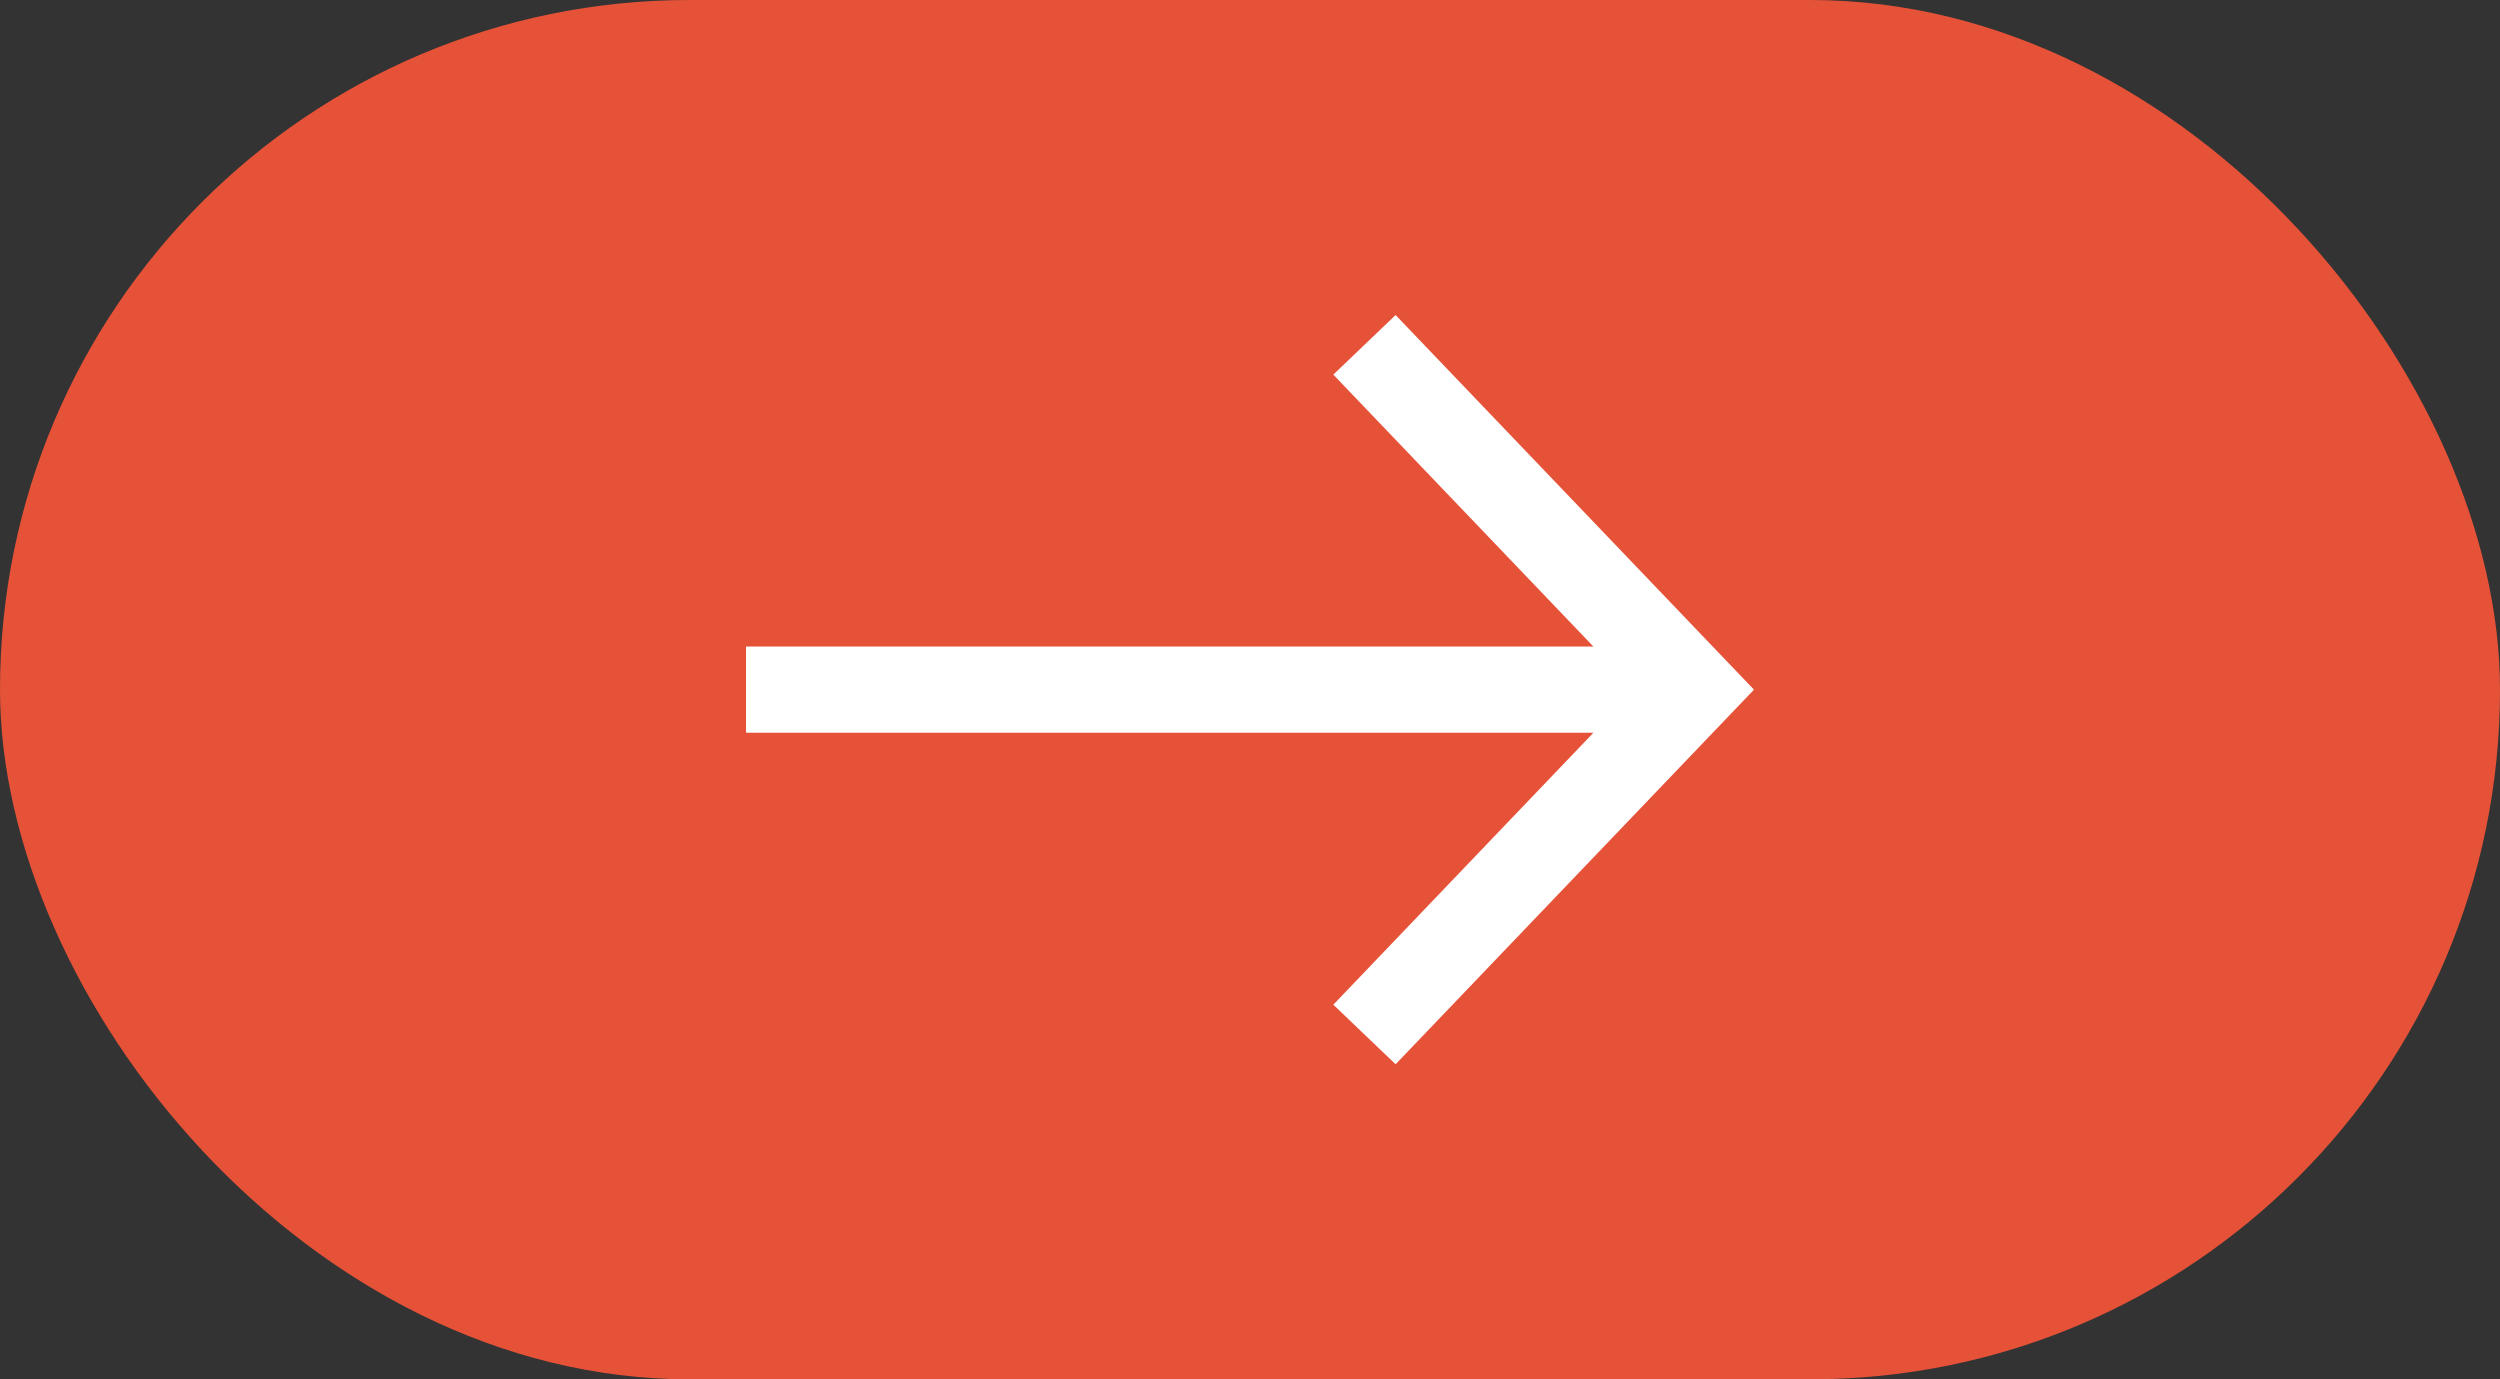
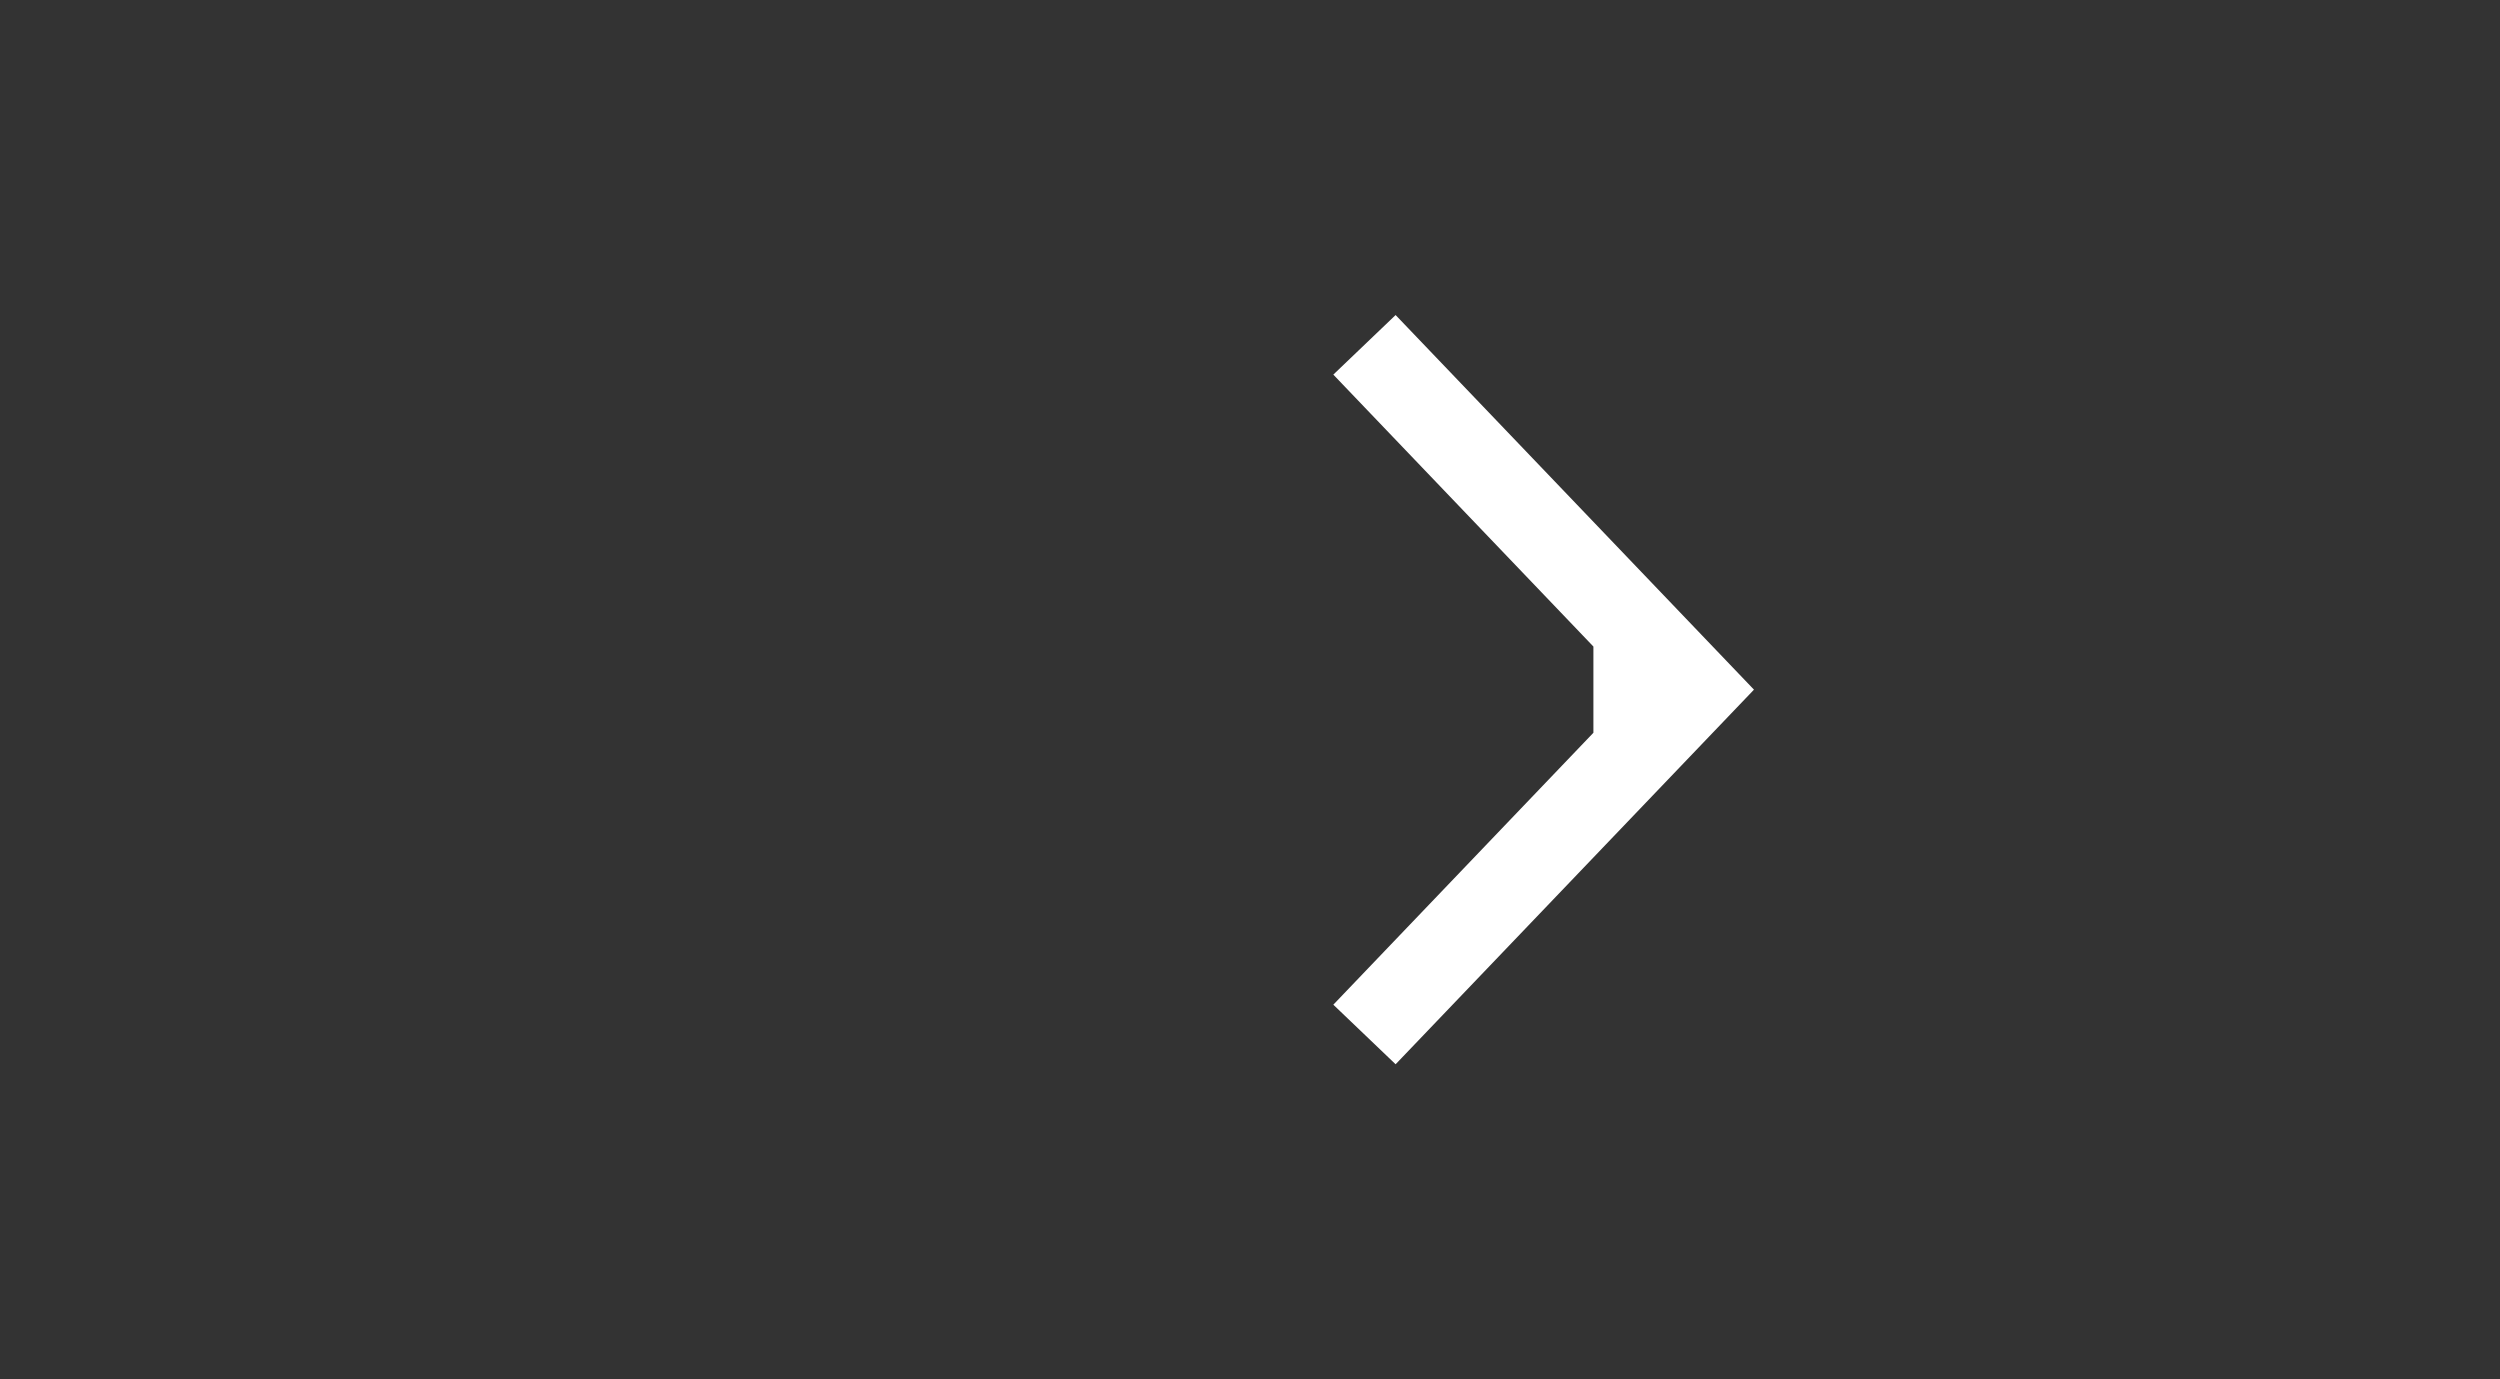
<svg xmlns="http://www.w3.org/2000/svg" width="58" height="32" viewBox="0 0 58 32" fill="none">
  <rect x="0" y="0" width="58" height="32" fill="#333333" stroke="none" />
-   <rect width="58" height="32" rx="16" fill="#E65238" />
-   <path d="M40.692 16L32.378 24.691L30.933 23.309L36.967 17H17.308V15H36.967L30.933 8.691L32.378 7.309L40.692 16Z" fill="white" />
+   <path d="M40.692 16L32.378 24.691L30.933 23.309L36.967 17V15H36.967L30.933 8.691L32.378 7.309L40.692 16Z" fill="white" />
</svg>